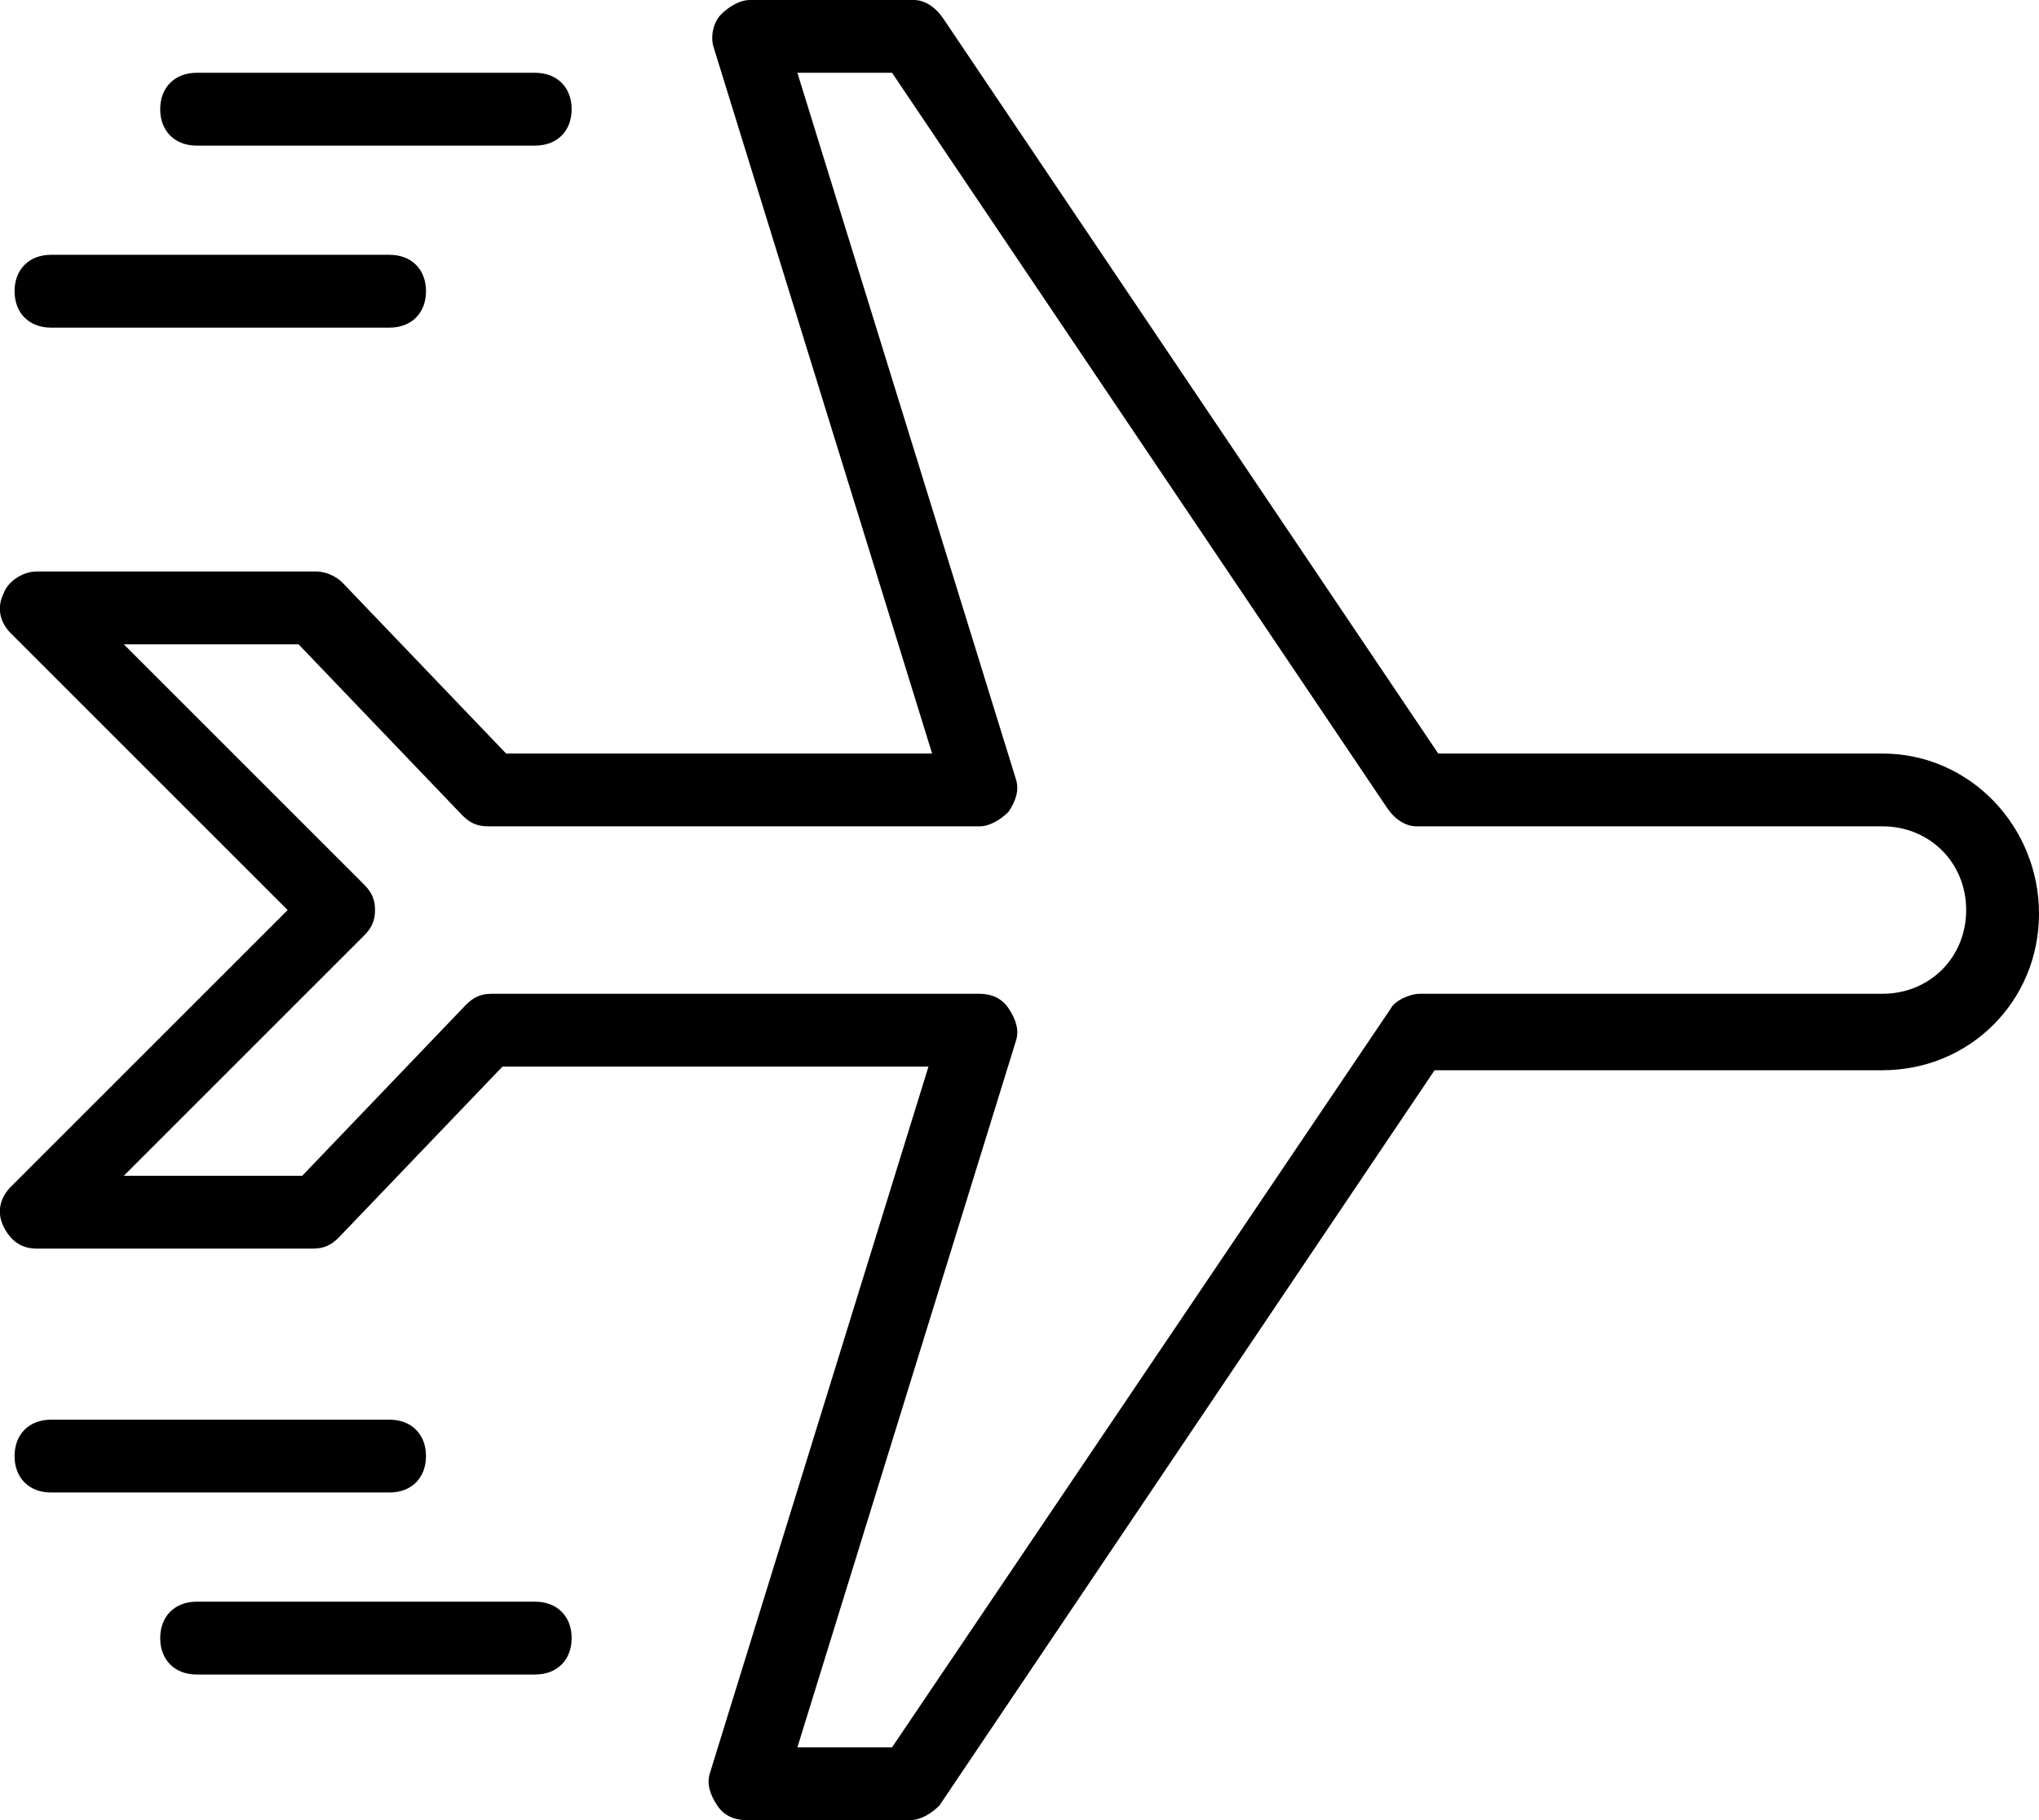
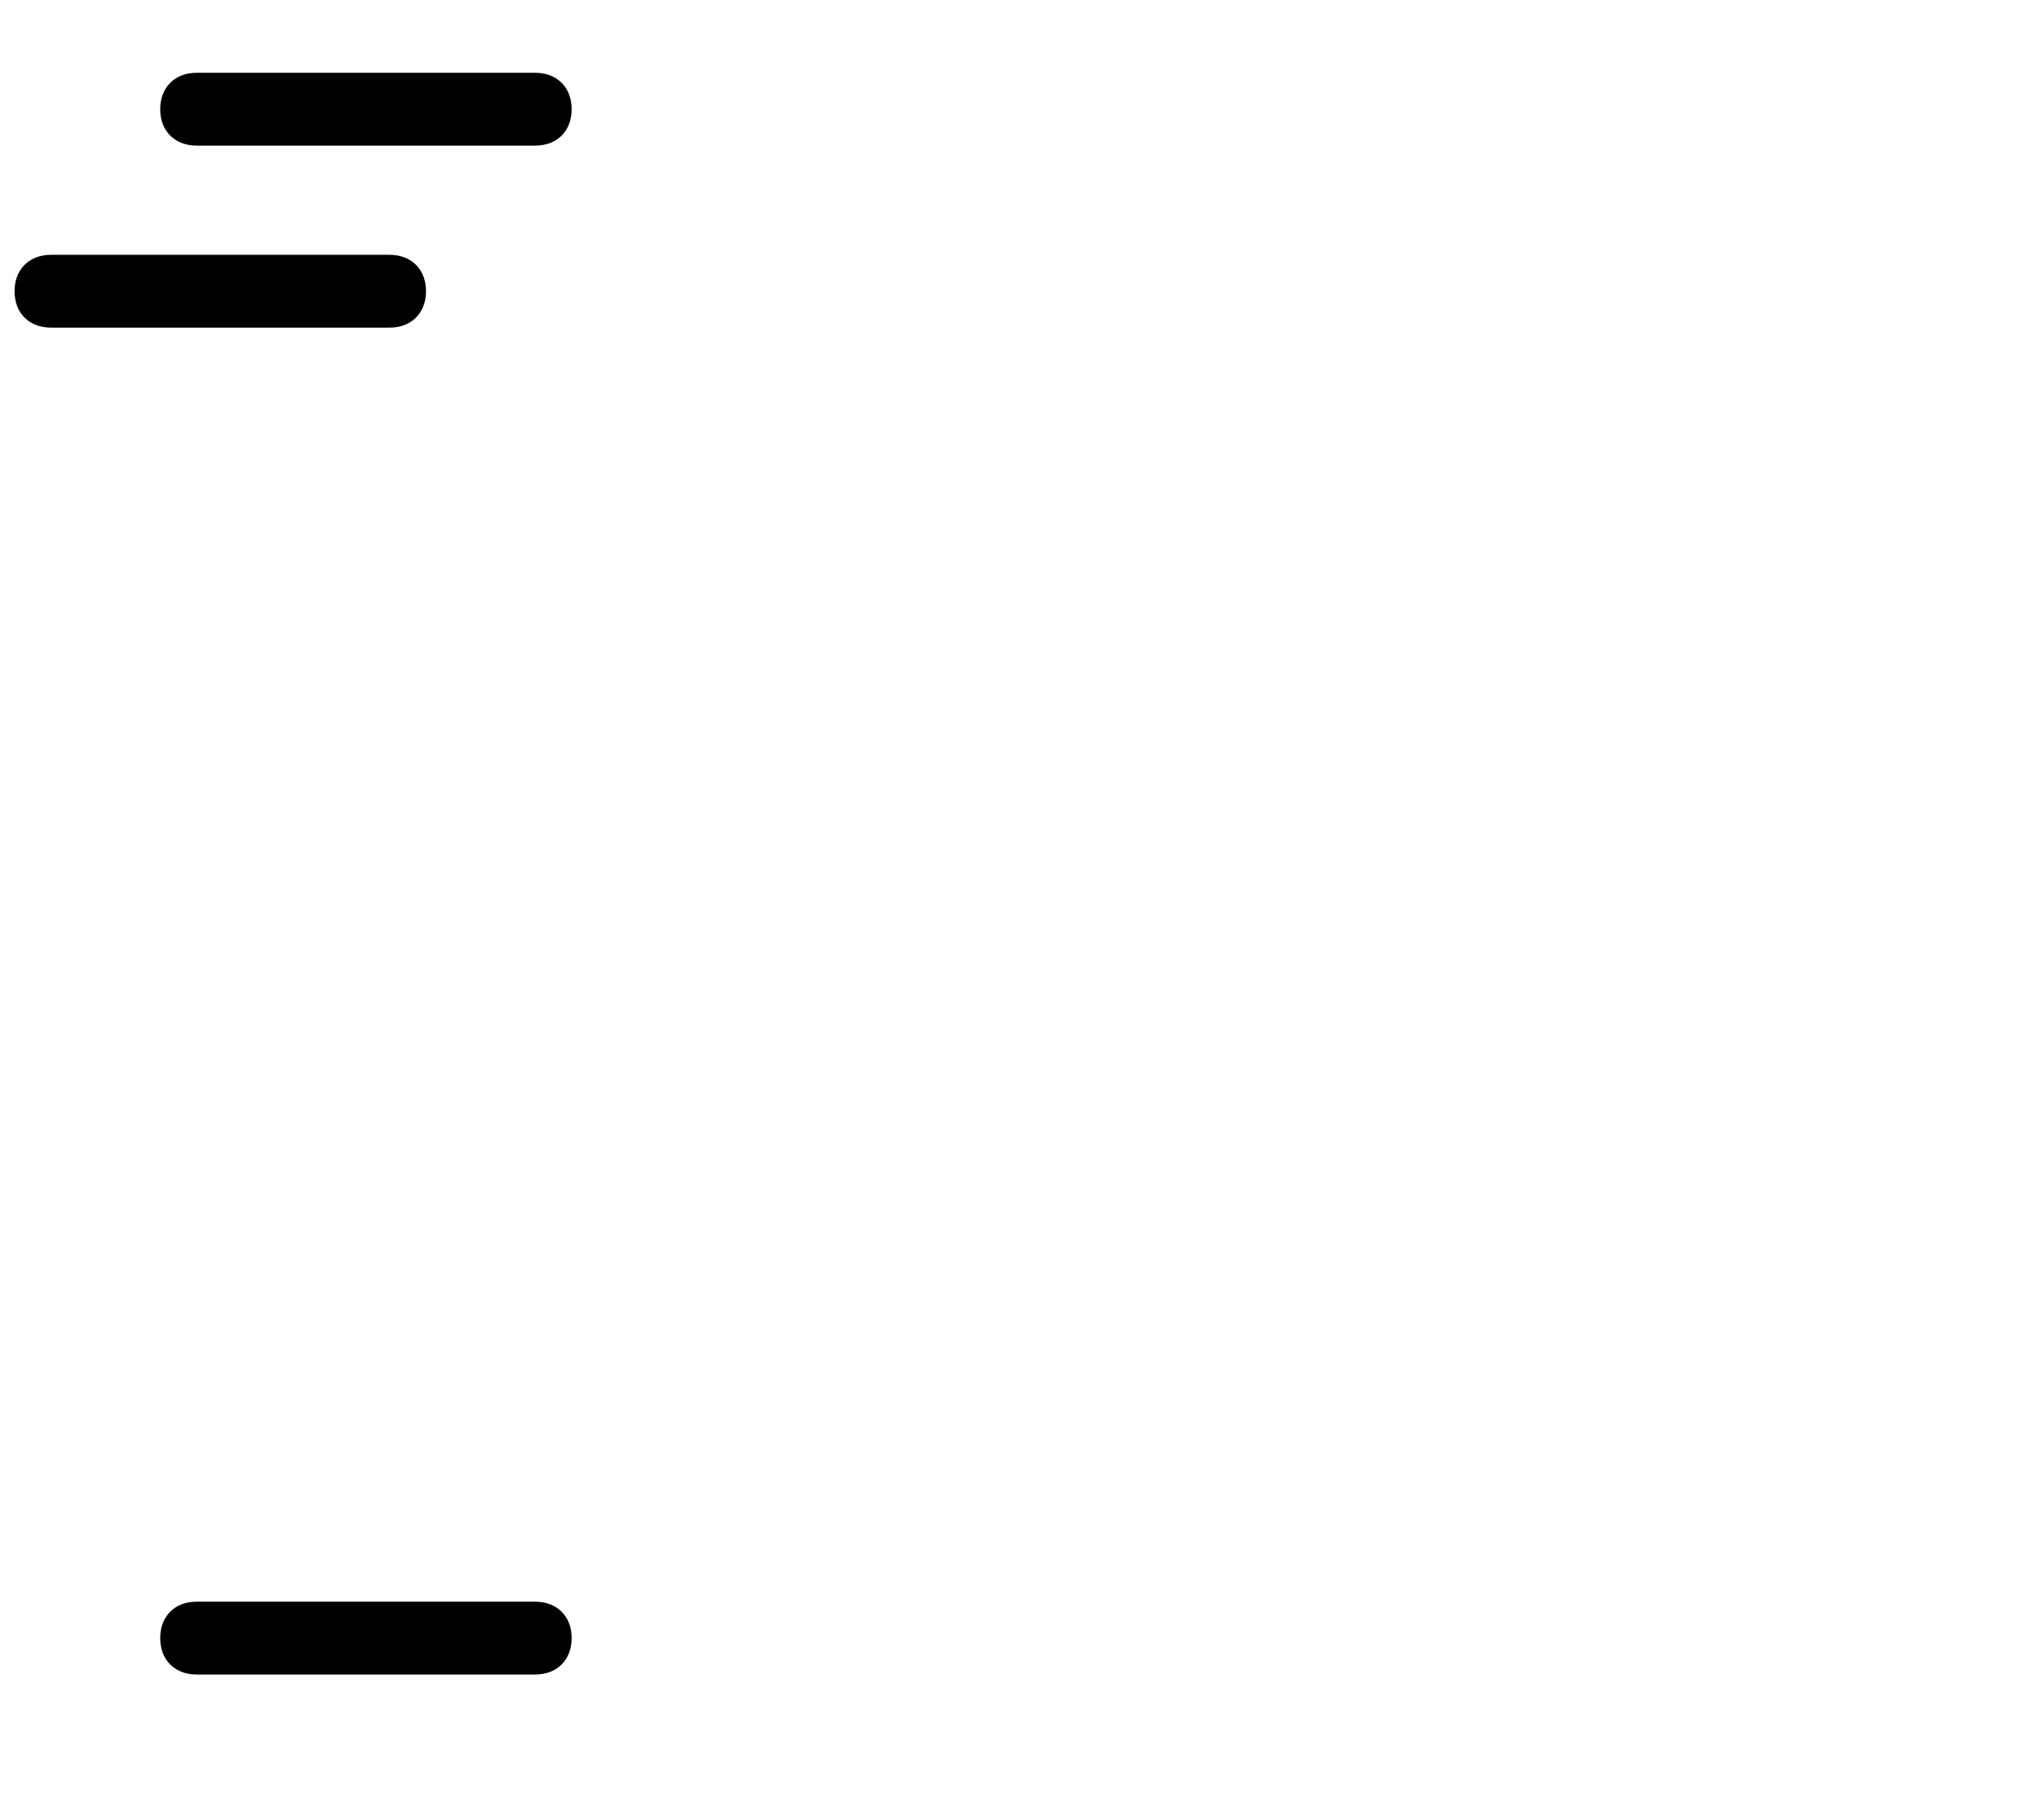
<svg xmlns="http://www.w3.org/2000/svg" version="1.1" id="Layer_1" x="0px" y="0px" viewBox="0 0 56 50" style="enable-background:new 0 0 56 50;" xml:space="preserve">
-   <path d="M51.7,20.7H39.5L25.9,0.5C25.7,0.2,25.4,0,25.1,0h-4.5c-0.3,0-0.6,0.2-0.8,0.4S19.5,1,19.6,1.3l6,19.4H13.9L9.4,16  c-0.2-0.2-0.5-0.3-0.7-0.3H1c-0.4,0-0.8,0.3-0.9,0.6c-0.2,0.4-0.1,0.8,0.2,1.1L7.9,25l-7.6,7.6c-0.3,0.3-0.4,0.7-0.2,1.1  c0.2,0.4,0.5,0.6,0.9,0.6h7.6c0.3,0,0.5-0.1,0.7-0.3l4.5-4.7h11.7l-6,19.4c-0.1,0.3,0,0.6,0.2,0.9c0.2,0.3,0.5,0.4,0.8,0.4H25  c0.3,0,0.6-0.2,0.8-0.4l13.6-20.2h12.3c2.4,0,4.3-1.9,4.3-4.3S54.1,20.7,51.7,20.7z M51.7,27.3H39c-0.3,0-0.7,0.2-0.8,0.4L24.5,48  h-2.6l6-19.4c0.1-0.3,0-0.6-0.2-0.9c-0.2-0.3-0.5-0.4-0.8-0.4H13.5c-0.3,0-0.5,0.1-0.7,0.3l-4.5,4.7H3.4l6.6-6.6  c0.2-0.2,0.3-0.4,0.3-0.7s-0.1-0.5-0.3-0.7l-6.6-6.6h4.8l4.5,4.7c0.2,0.2,0.4,0.3,0.7,0.3h13.5c0.3,0,0.6-0.2,0.8-0.4  c0.2-0.3,0.3-0.6,0.2-0.9L21.9,2h2.6l13.6,20.2c0.2,0.3,0.5,0.5,0.8,0.5h12.8c1.3,0,2.3,1,2.3,2.3C54,26.3,53,27.3,51.7,27.3z" />
  <path d="M14.7,4H5.4c-0.6,0-1-0.4-1-1s0.4-1,1-1h9.3c0.6,0,1,0.4,1,1S15.3,4,14.7,4z" />
  <path d="M10.7,9H1.4c-0.6,0-1-0.4-1-1s0.4-1,1-1h9.3c0.6,0,1,0.4,1,1S11.3,9,10.7,9z" />
-   <path d="M10.7,41H1.4c-0.6,0-1-0.4-1-1s0.4-1,1-1h9.3c0.6,0,1,0.4,1,1S11.3,41,10.7,41z" />
  <path d="M14.7,46H5.4c-0.6,0-1-0.4-1-1s0.4-1,1-1h9.3c0.6,0,1,0.4,1,1S15.3,46,14.7,46z" />
</svg>